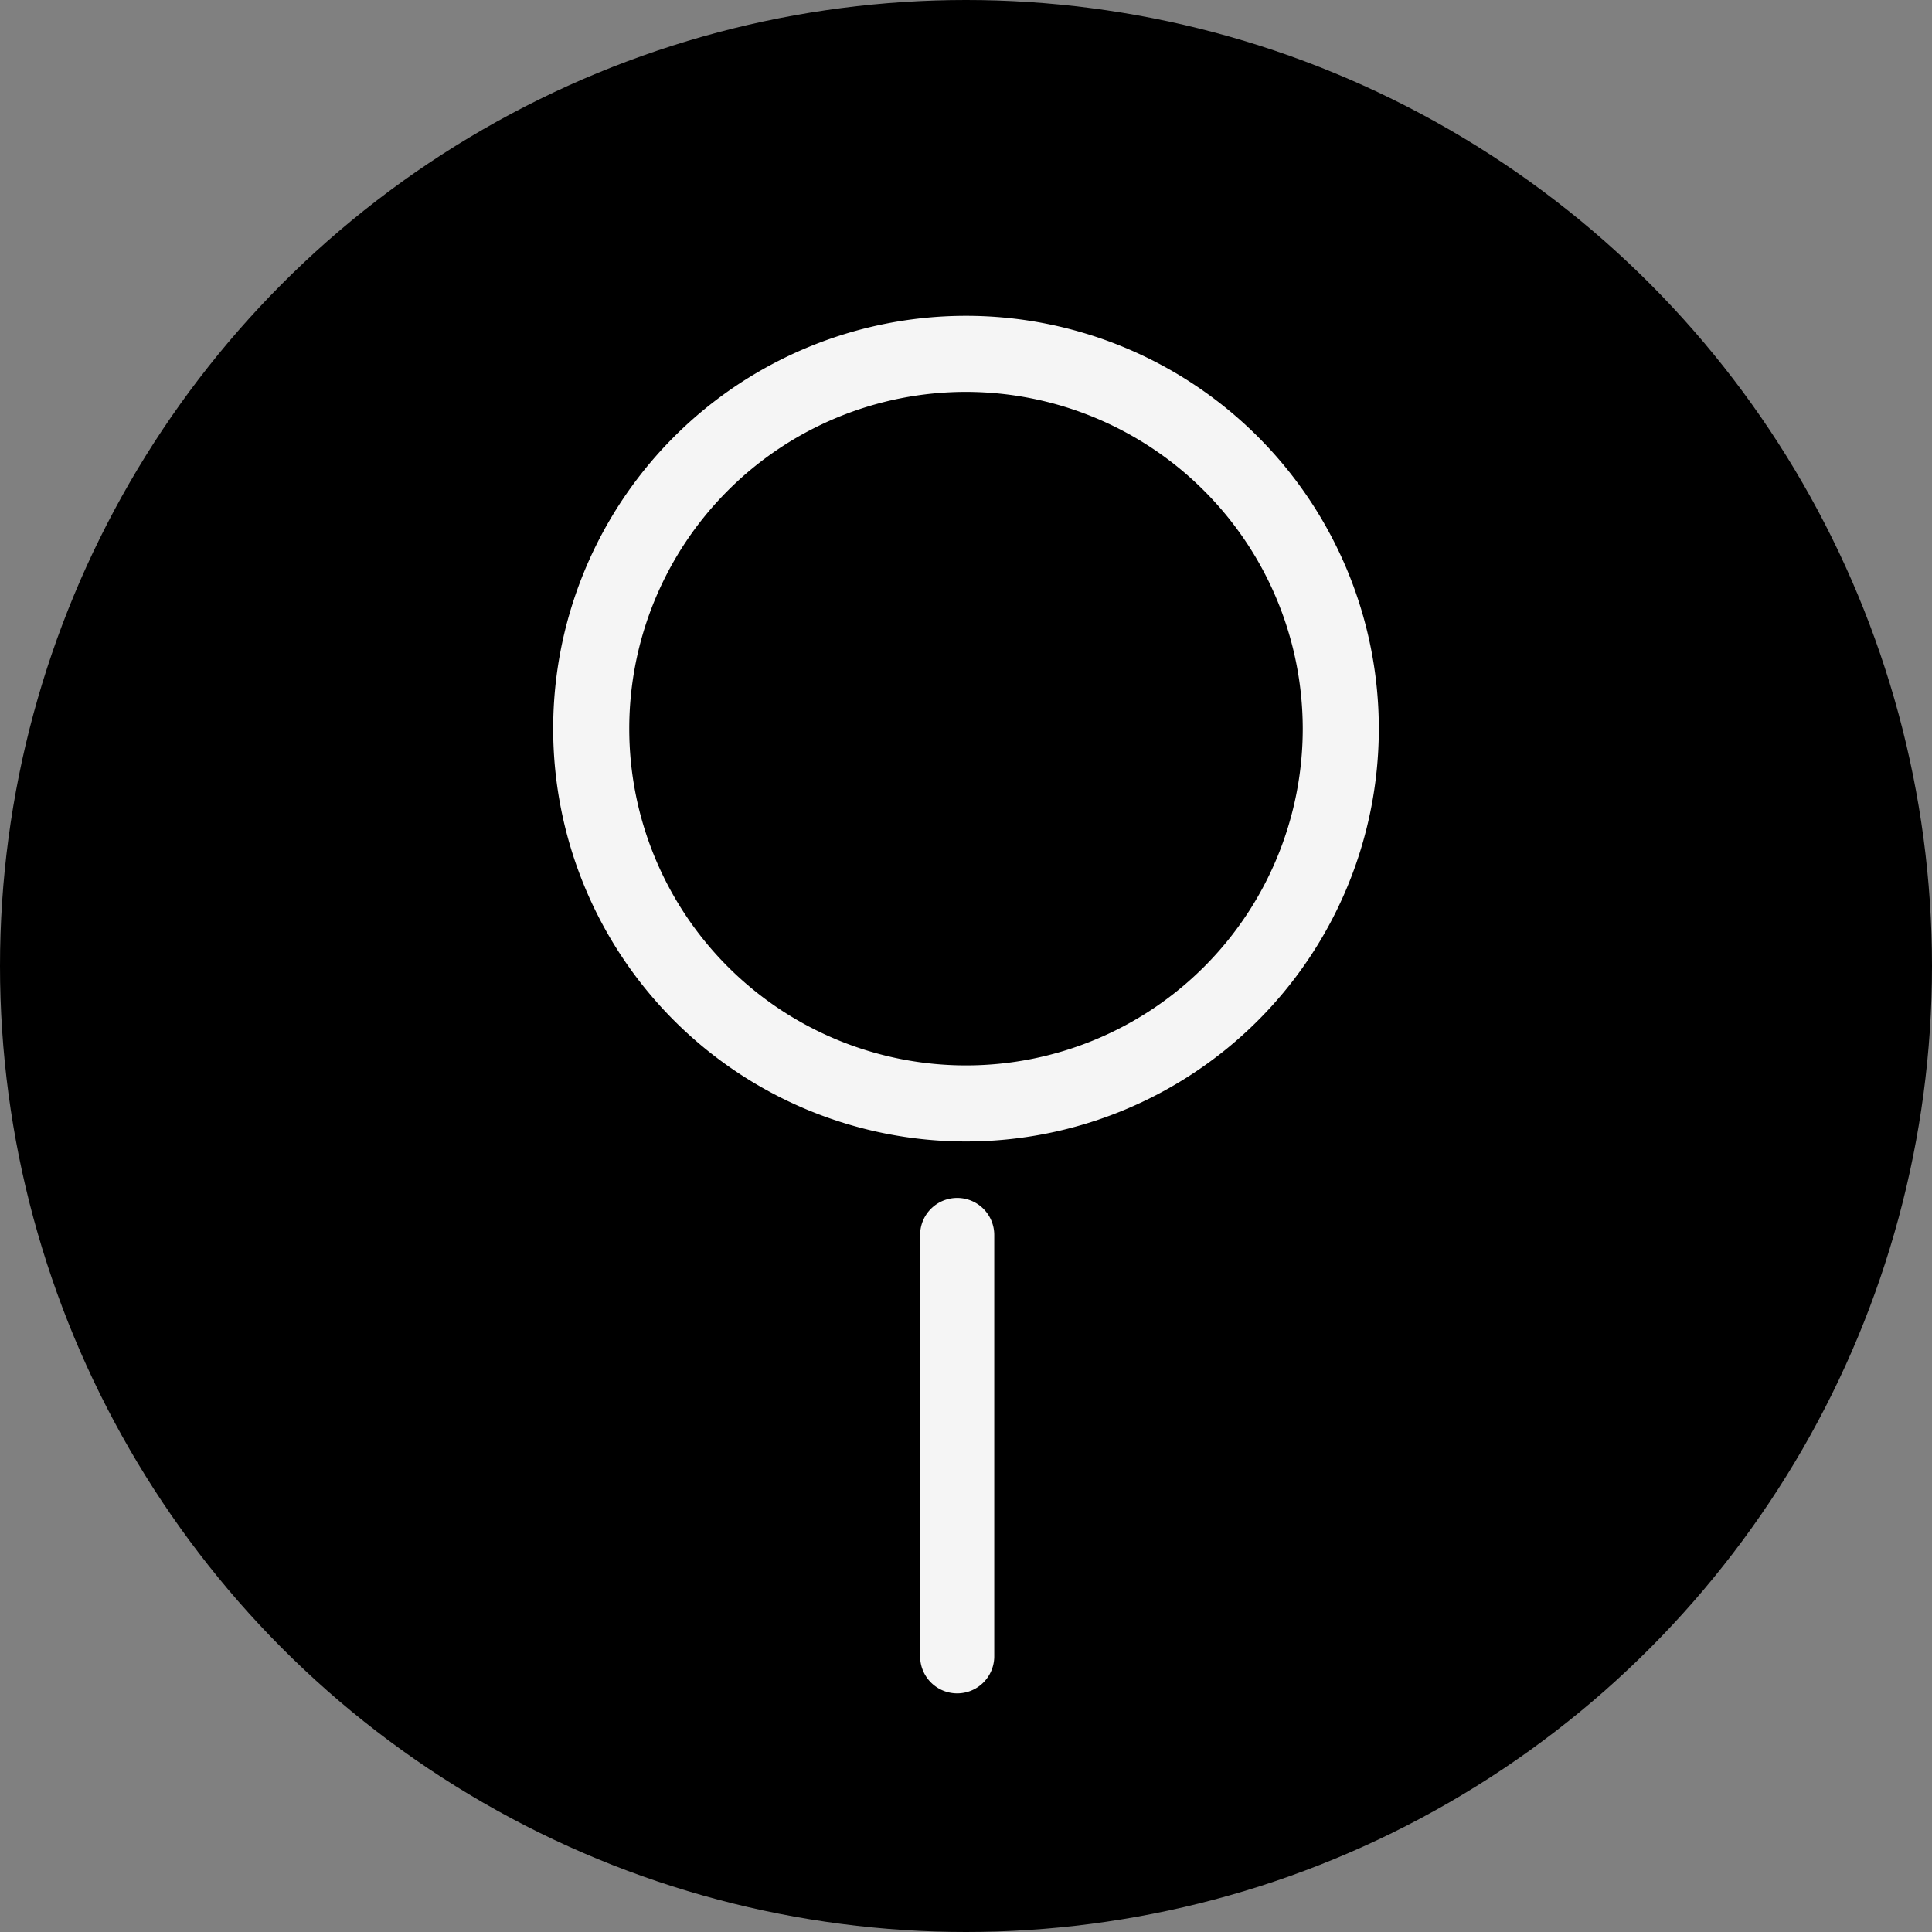
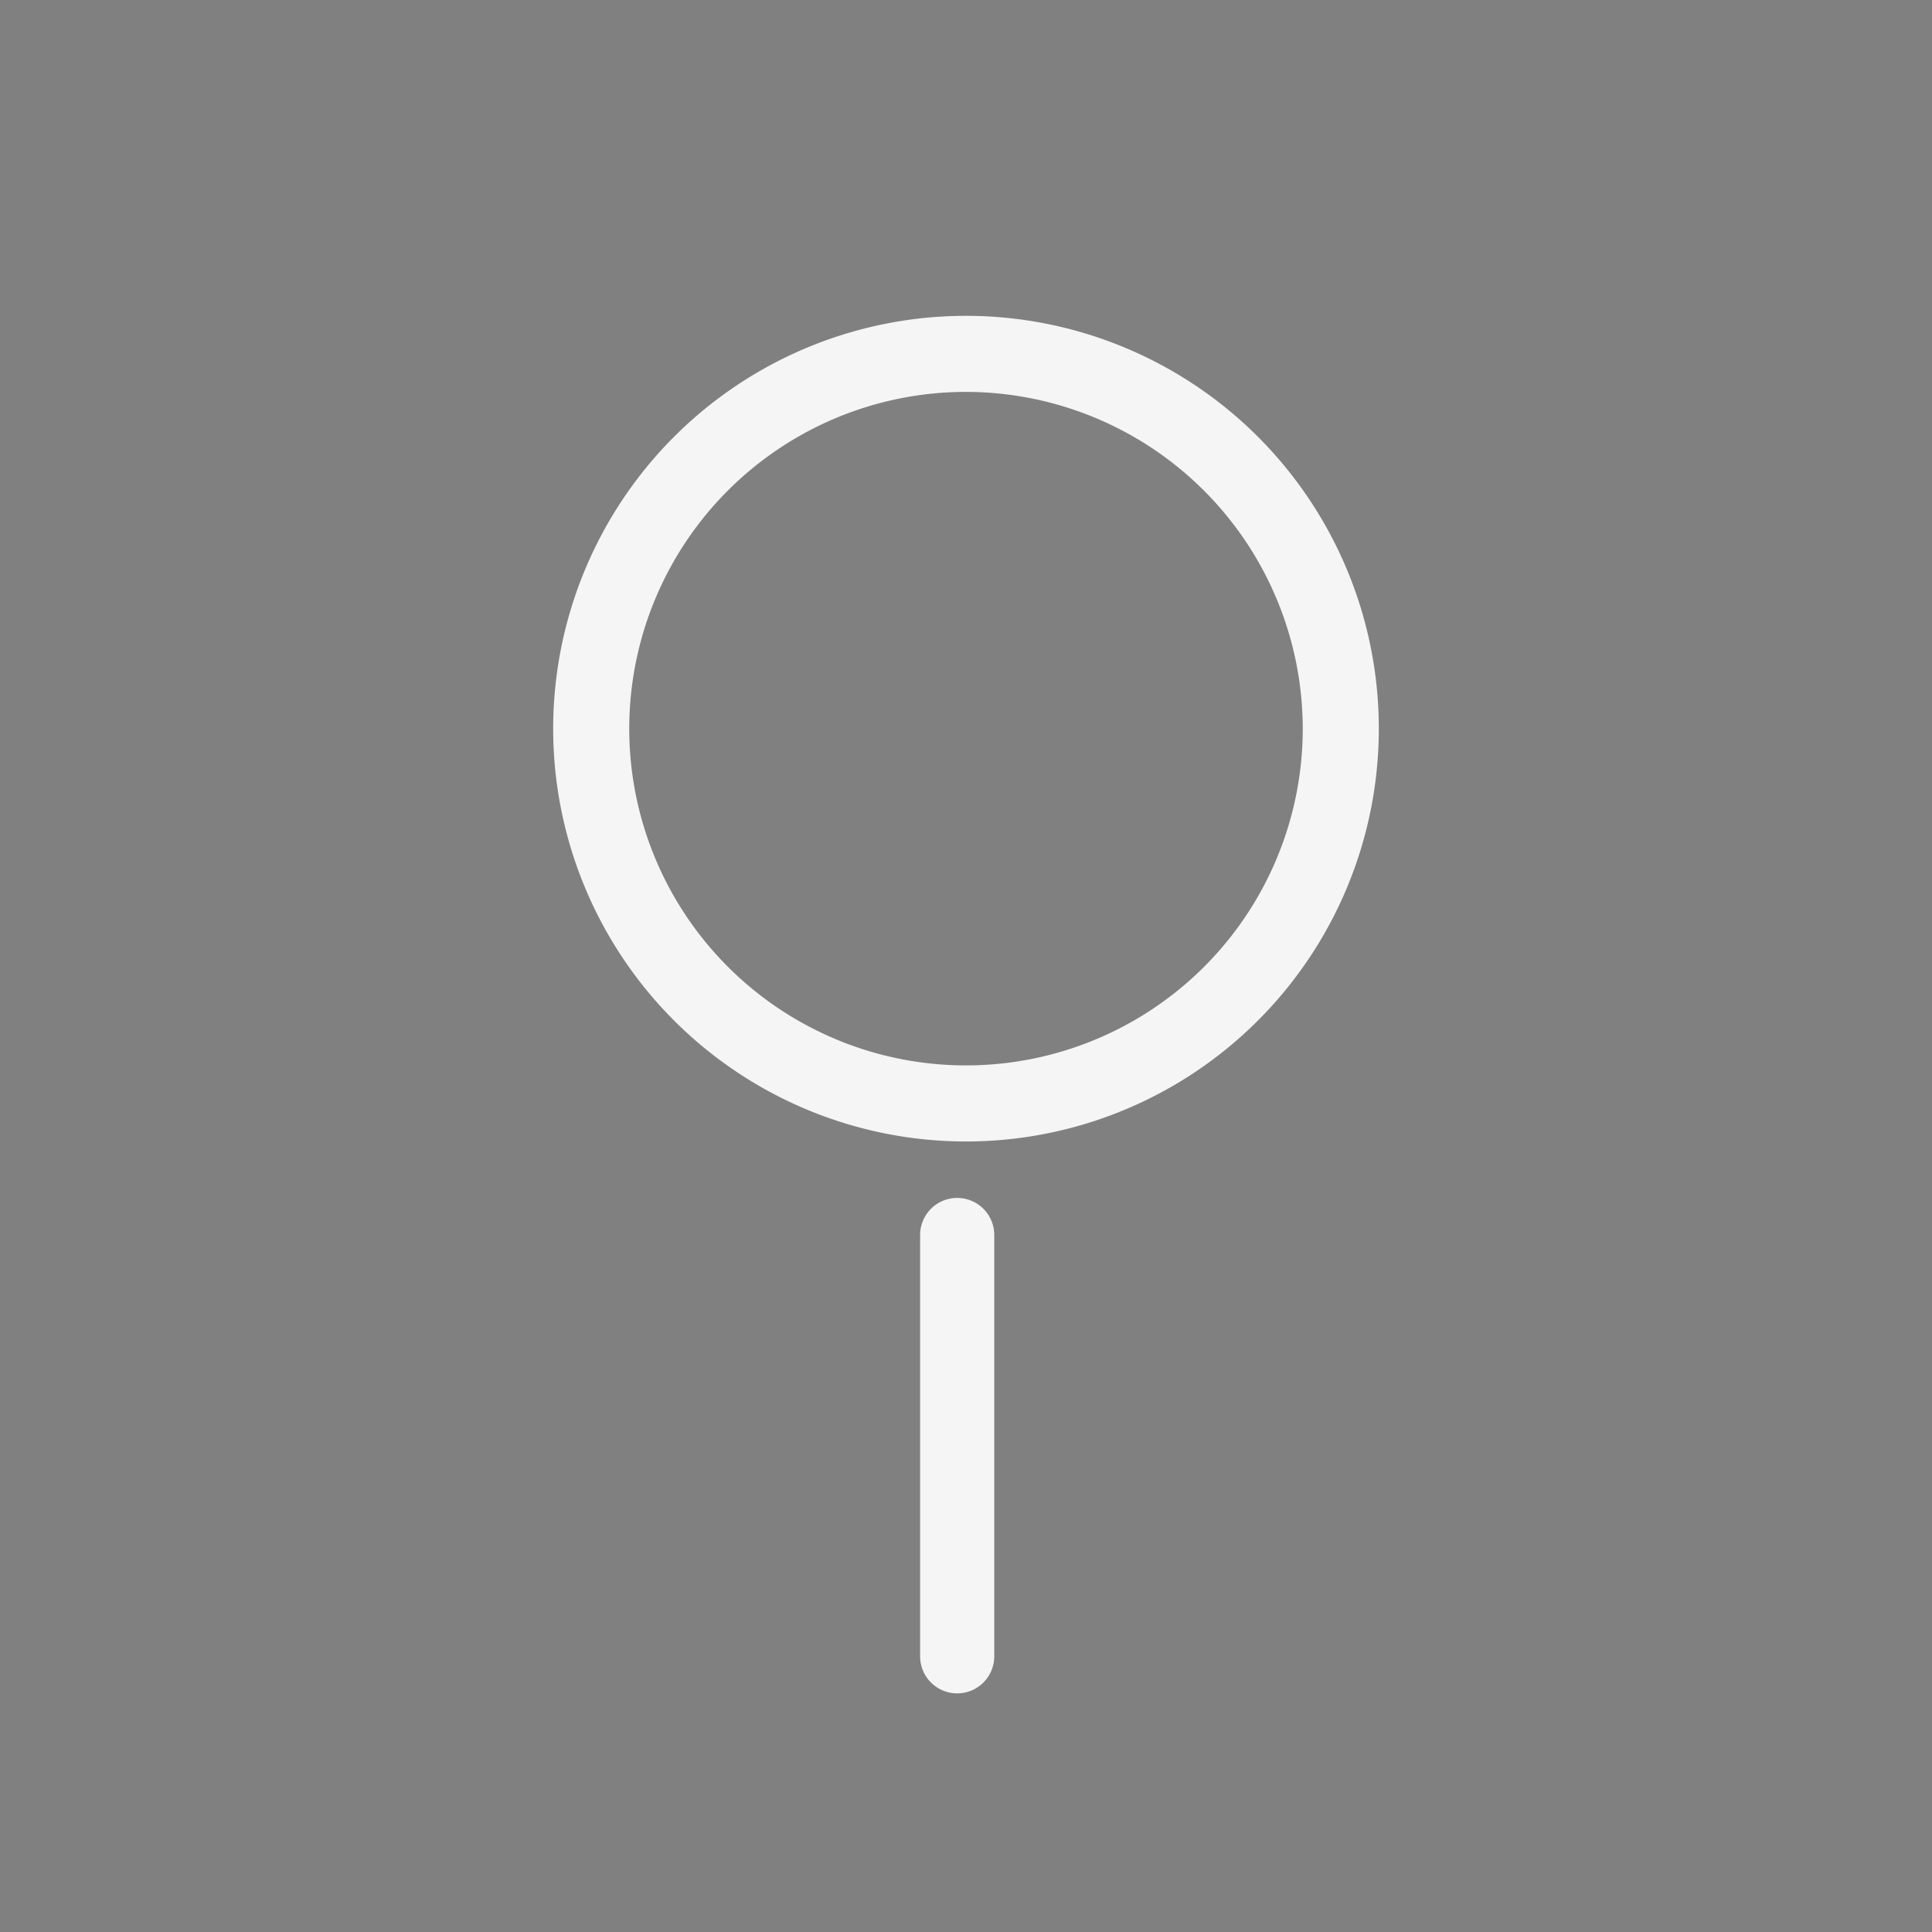
<svg xmlns="http://www.w3.org/2000/svg" width="40" height="40" viewBox="0 0 40 40">
  <rect x="0" y="0" width="40" height="40" fill="#808080" stroke="none" />
  <g id="グループ_1556" data-name="グループ 1556" transform="translate(-272 -13)">
    <g id="グループ_1539" data-name="グループ 1539">
      <g id="グループ_1538" data-name="グループ 1538">
        <g id="グループ_1537" data-name="グループ 1537">
          <g id="グループ_1536" data-name="グループ 1536">
-             <circle id="楕円形_131" data-name="楕円形 131" cx="20" cy="20" r="20" transform="translate(272 13)" />
            <g id="グループ_1428" data-name="グループ 1428" transform="translate(283.453 19.539)">
              <path id="パス_415" data-name="パス 415" d="M.767,10.257A.767.767,0,0,1,0,9.489V.767a.767.767,0,0,1,1.535,0V9.489A.767.767,0,0,1,.767,10.257Z" transform="translate(9.132 28.52) rotate(180)" fill="#f5f5f5" />
              <path id="パス_532" data-name="パス 532" d="M8.547,1.575a6.972,6.972,0,1,0,6.972,6.972A6.98,6.98,0,0,0,8.547,1.575M8.547,0A8.547,8.547,0,1,1,0,8.547,8.547,8.547,0,0,1,8.547,0Z" transform="translate(0 0)" fill="#f5f5f5" />
            </g>
          </g>
        </g>
      </g>
    </g>
  </g>
</svg>